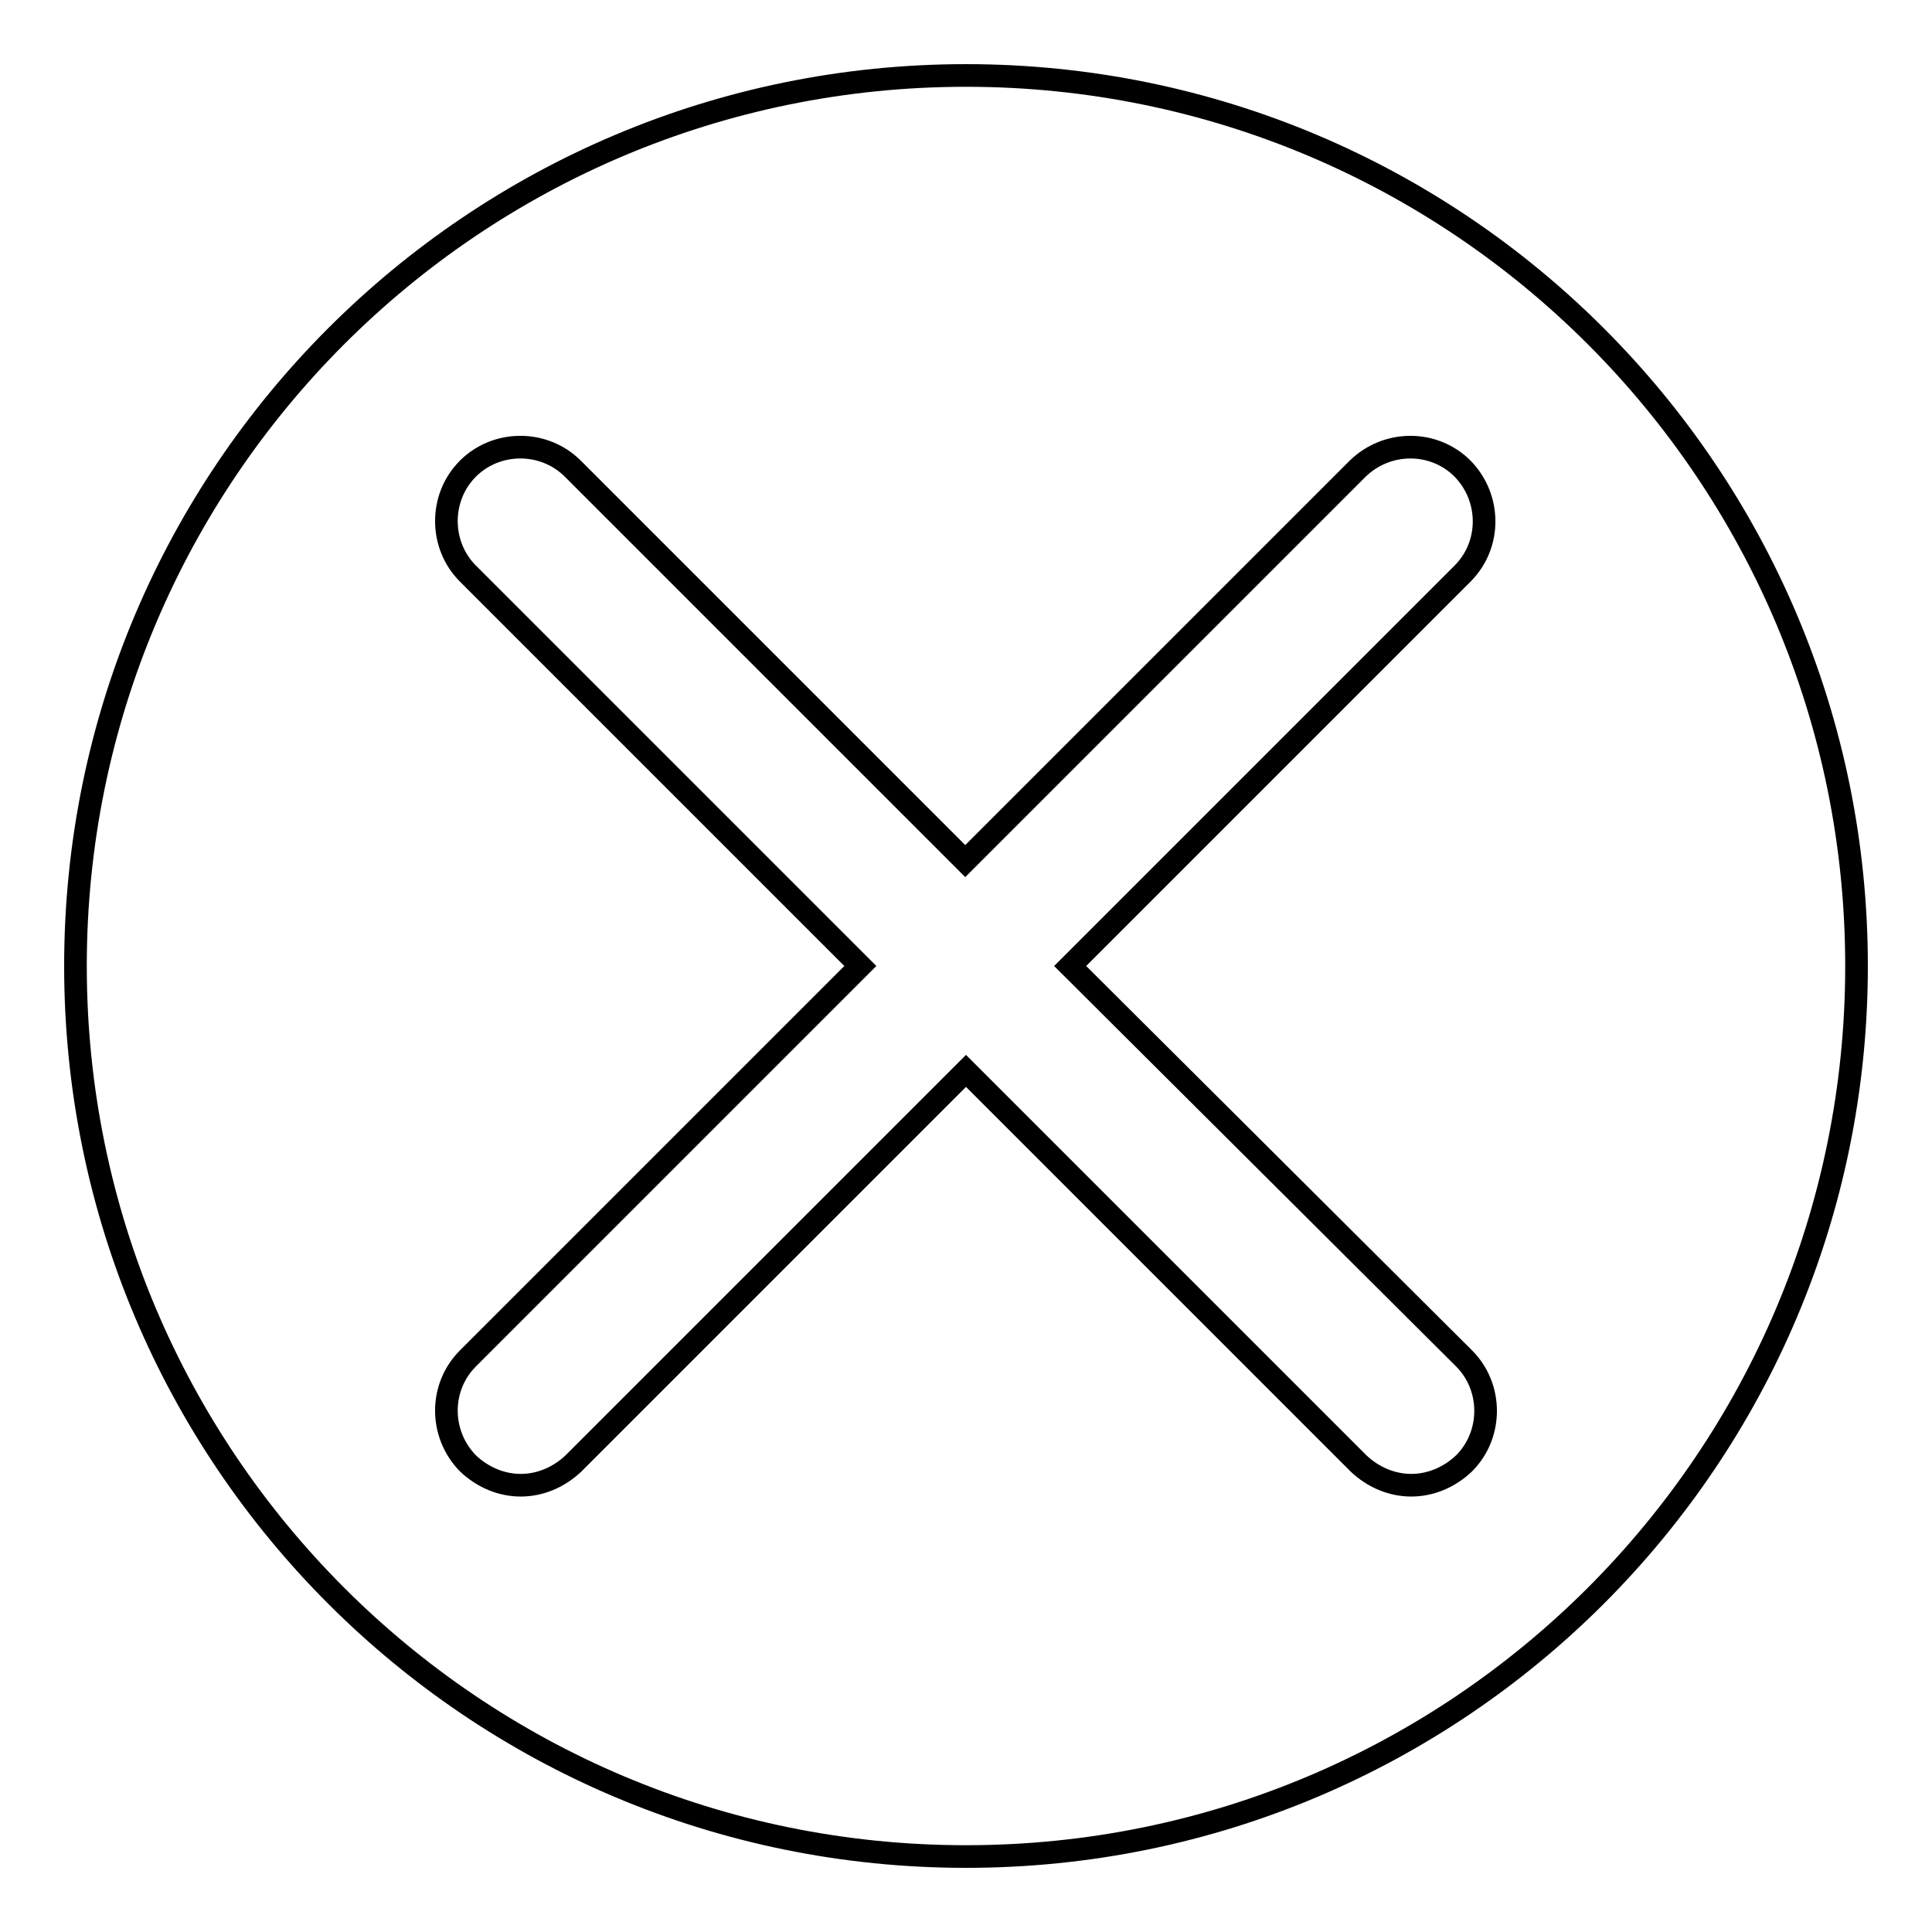
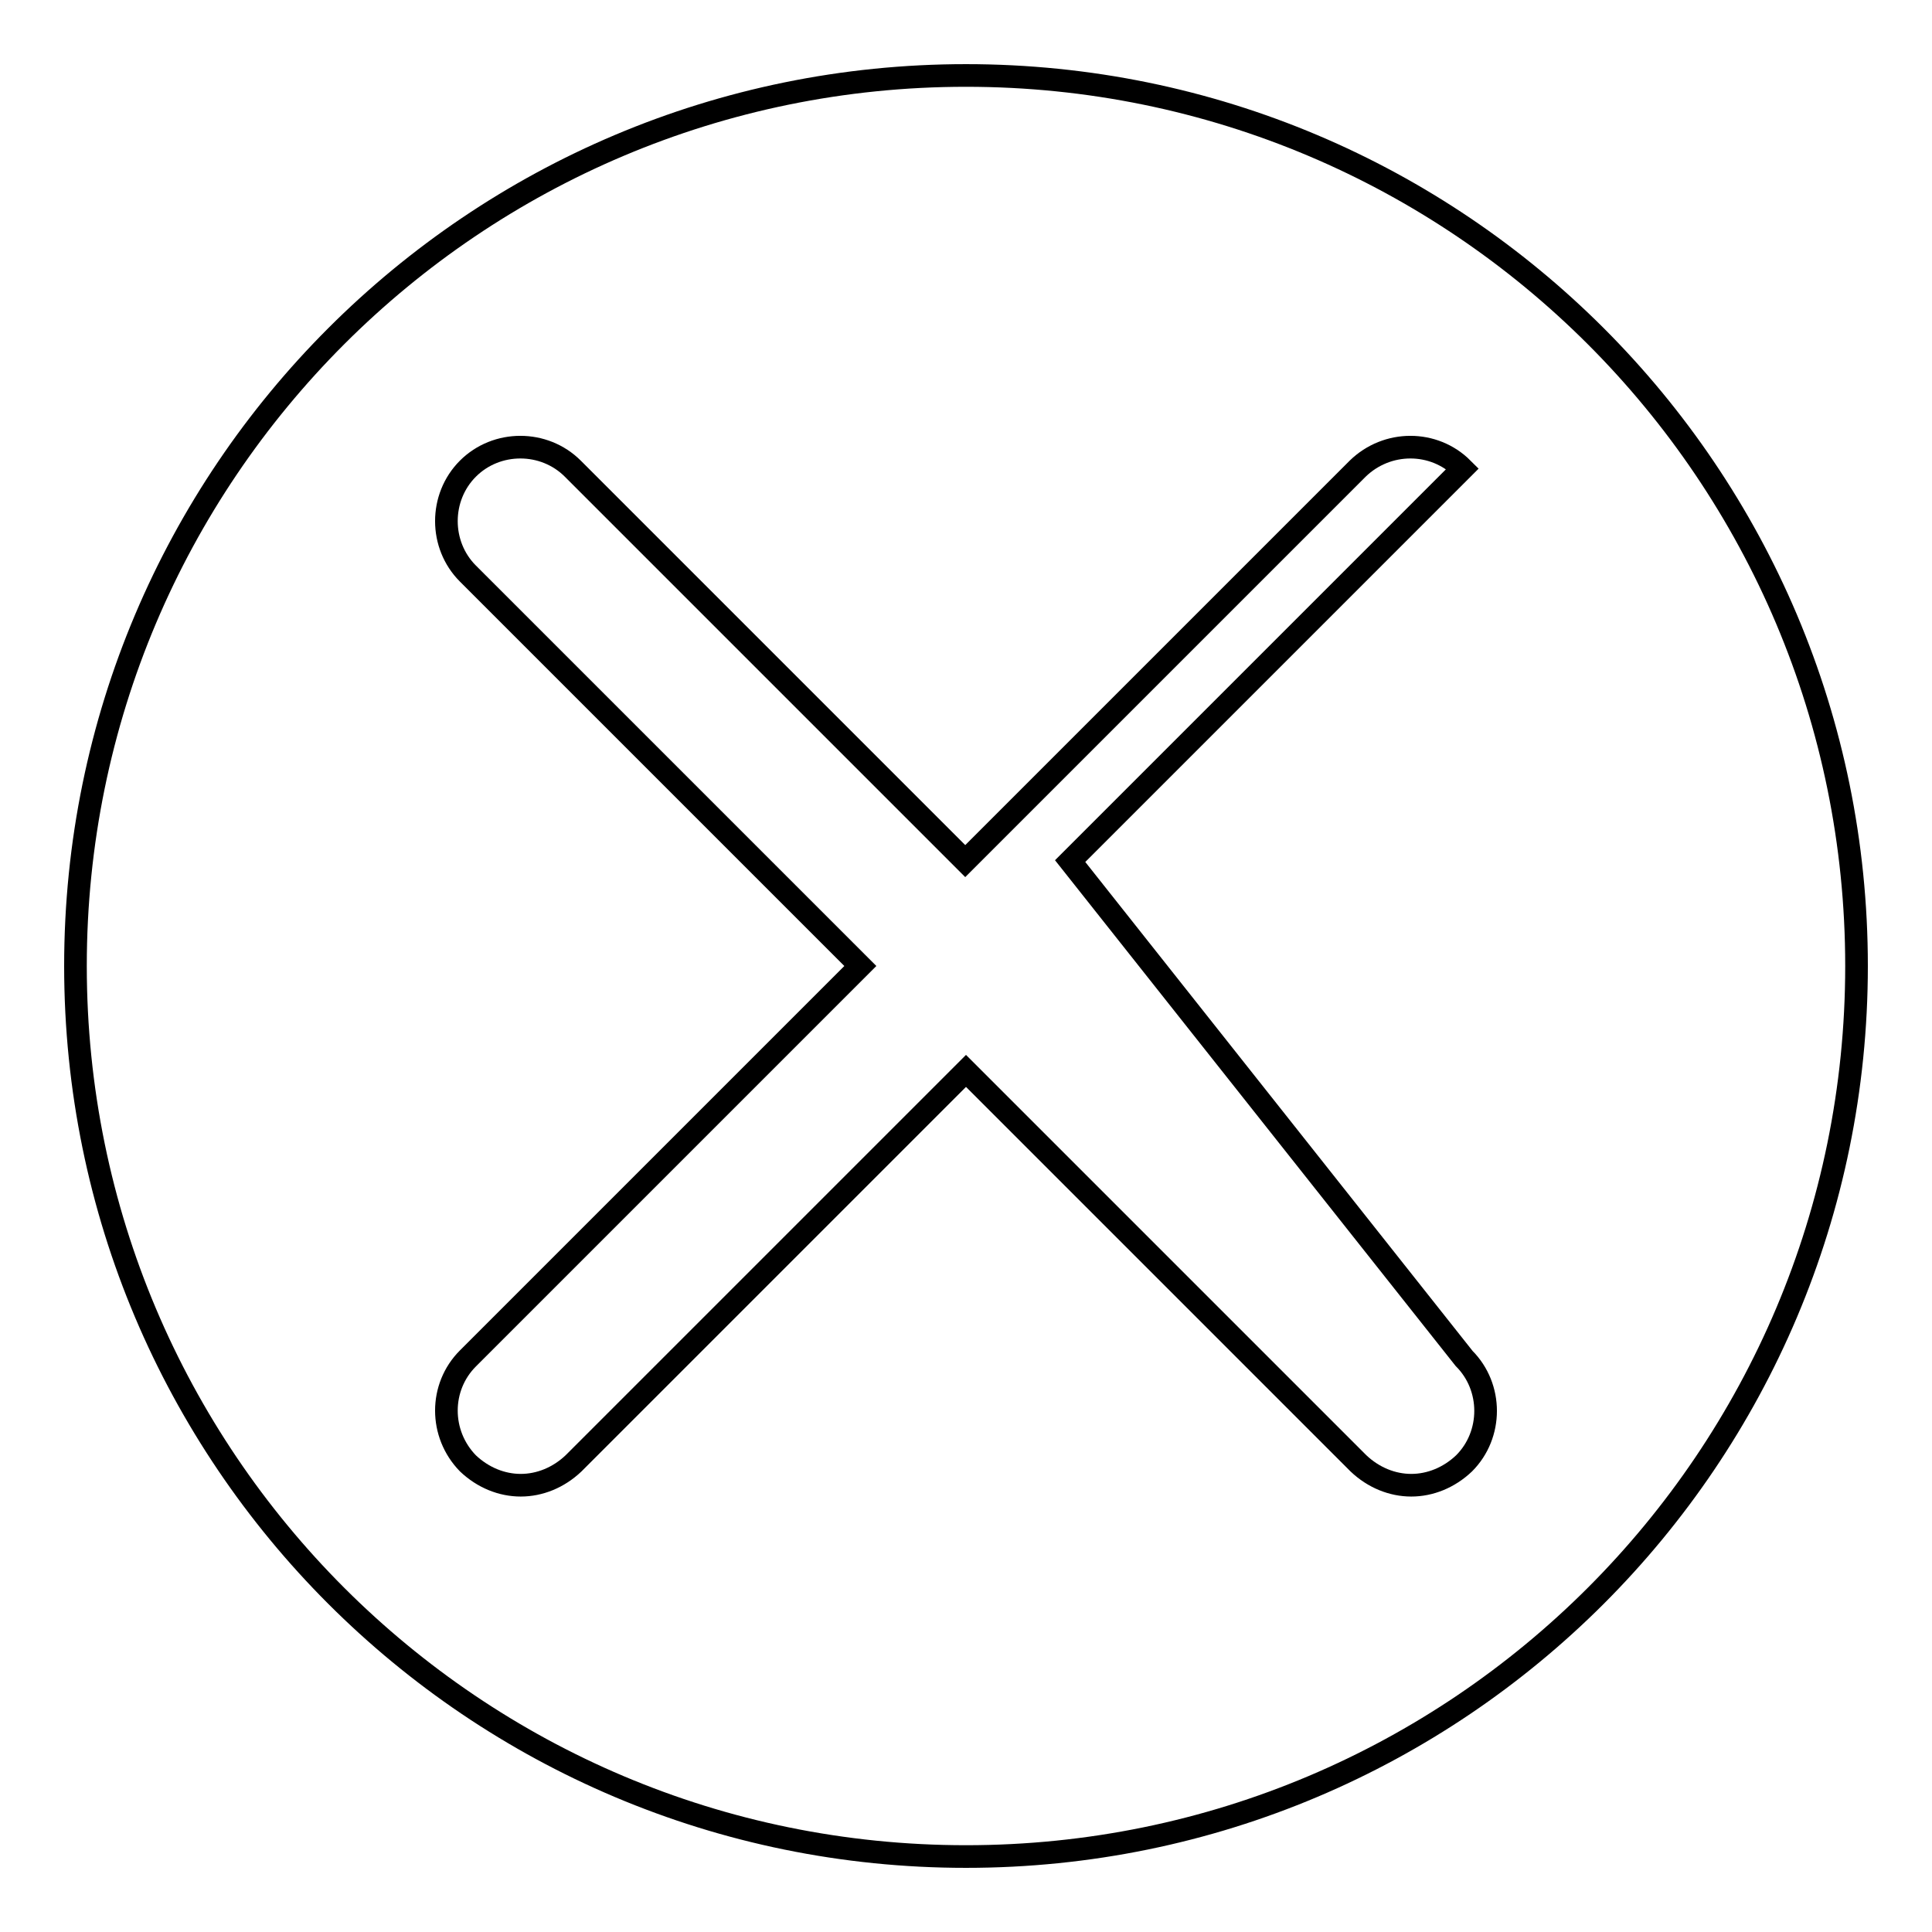
<svg xmlns="http://www.w3.org/2000/svg" version="1.1" x="0px" y="0px" viewBox="0 0 256 256" enable-background="new 0 0 256 256" xml:space="preserve">
  <g>
    <g>
-       <path stroke-width="3" fill-opacity="0" stroke="#000000" d="M128,10C62.8,10,10,62.8,10,128c0,65.2,52.8,118,118,118c65.2,0,118-52.8,118-118C246,62.8,193.2,10,128,10L128,10z M194,180c3.8,3.8,3.8,10.1,0,13.9c-2,1.9-4.5,2.9-7,2.9c-2.5,0-5-1-7-2.9l-52-52l-52,52c-2,1.9-4.5,2.9-7,2.9s-5-1-7-2.9c-3.8-3.9-3.8-10.1,0-13.9l52-52L62,76c-3.8-3.8-3.8-10.1,0-13.9c3.8-3.8,10.1-3.8,13.9,0l52,52l52-52c3.9-3.8,10.1-3.8,13.9,0c3.8,3.9,3.8,10.1,0,13.9l-52,52L194,180L194,180z" />
+       <path stroke-width="3" fill-opacity="0" stroke="#000000" d="M128,10C62.8,10,10,62.8,10,128c0,65.2,52.8,118,118,118c65.2,0,118-52.8,118-118C246,62.8,193.2,10,128,10L128,10z M194,180c3.8,3.8,3.8,10.1,0,13.9c-2,1.9-4.5,2.9-7,2.9c-2.5,0-5-1-7-2.9l-52-52l-52,52c-2,1.9-4.5,2.9-7,2.9s-5-1-7-2.9c-3.8-3.9-3.8-10.1,0-13.9l52-52L62,76c-3.8-3.8-3.8-10.1,0-13.9c3.8-3.8,10.1-3.8,13.9,0l52,52l52-52c3.9-3.8,10.1-3.8,13.9,0l-52,52L194,180L194,180z" />
    </g>
  </g>
</svg>